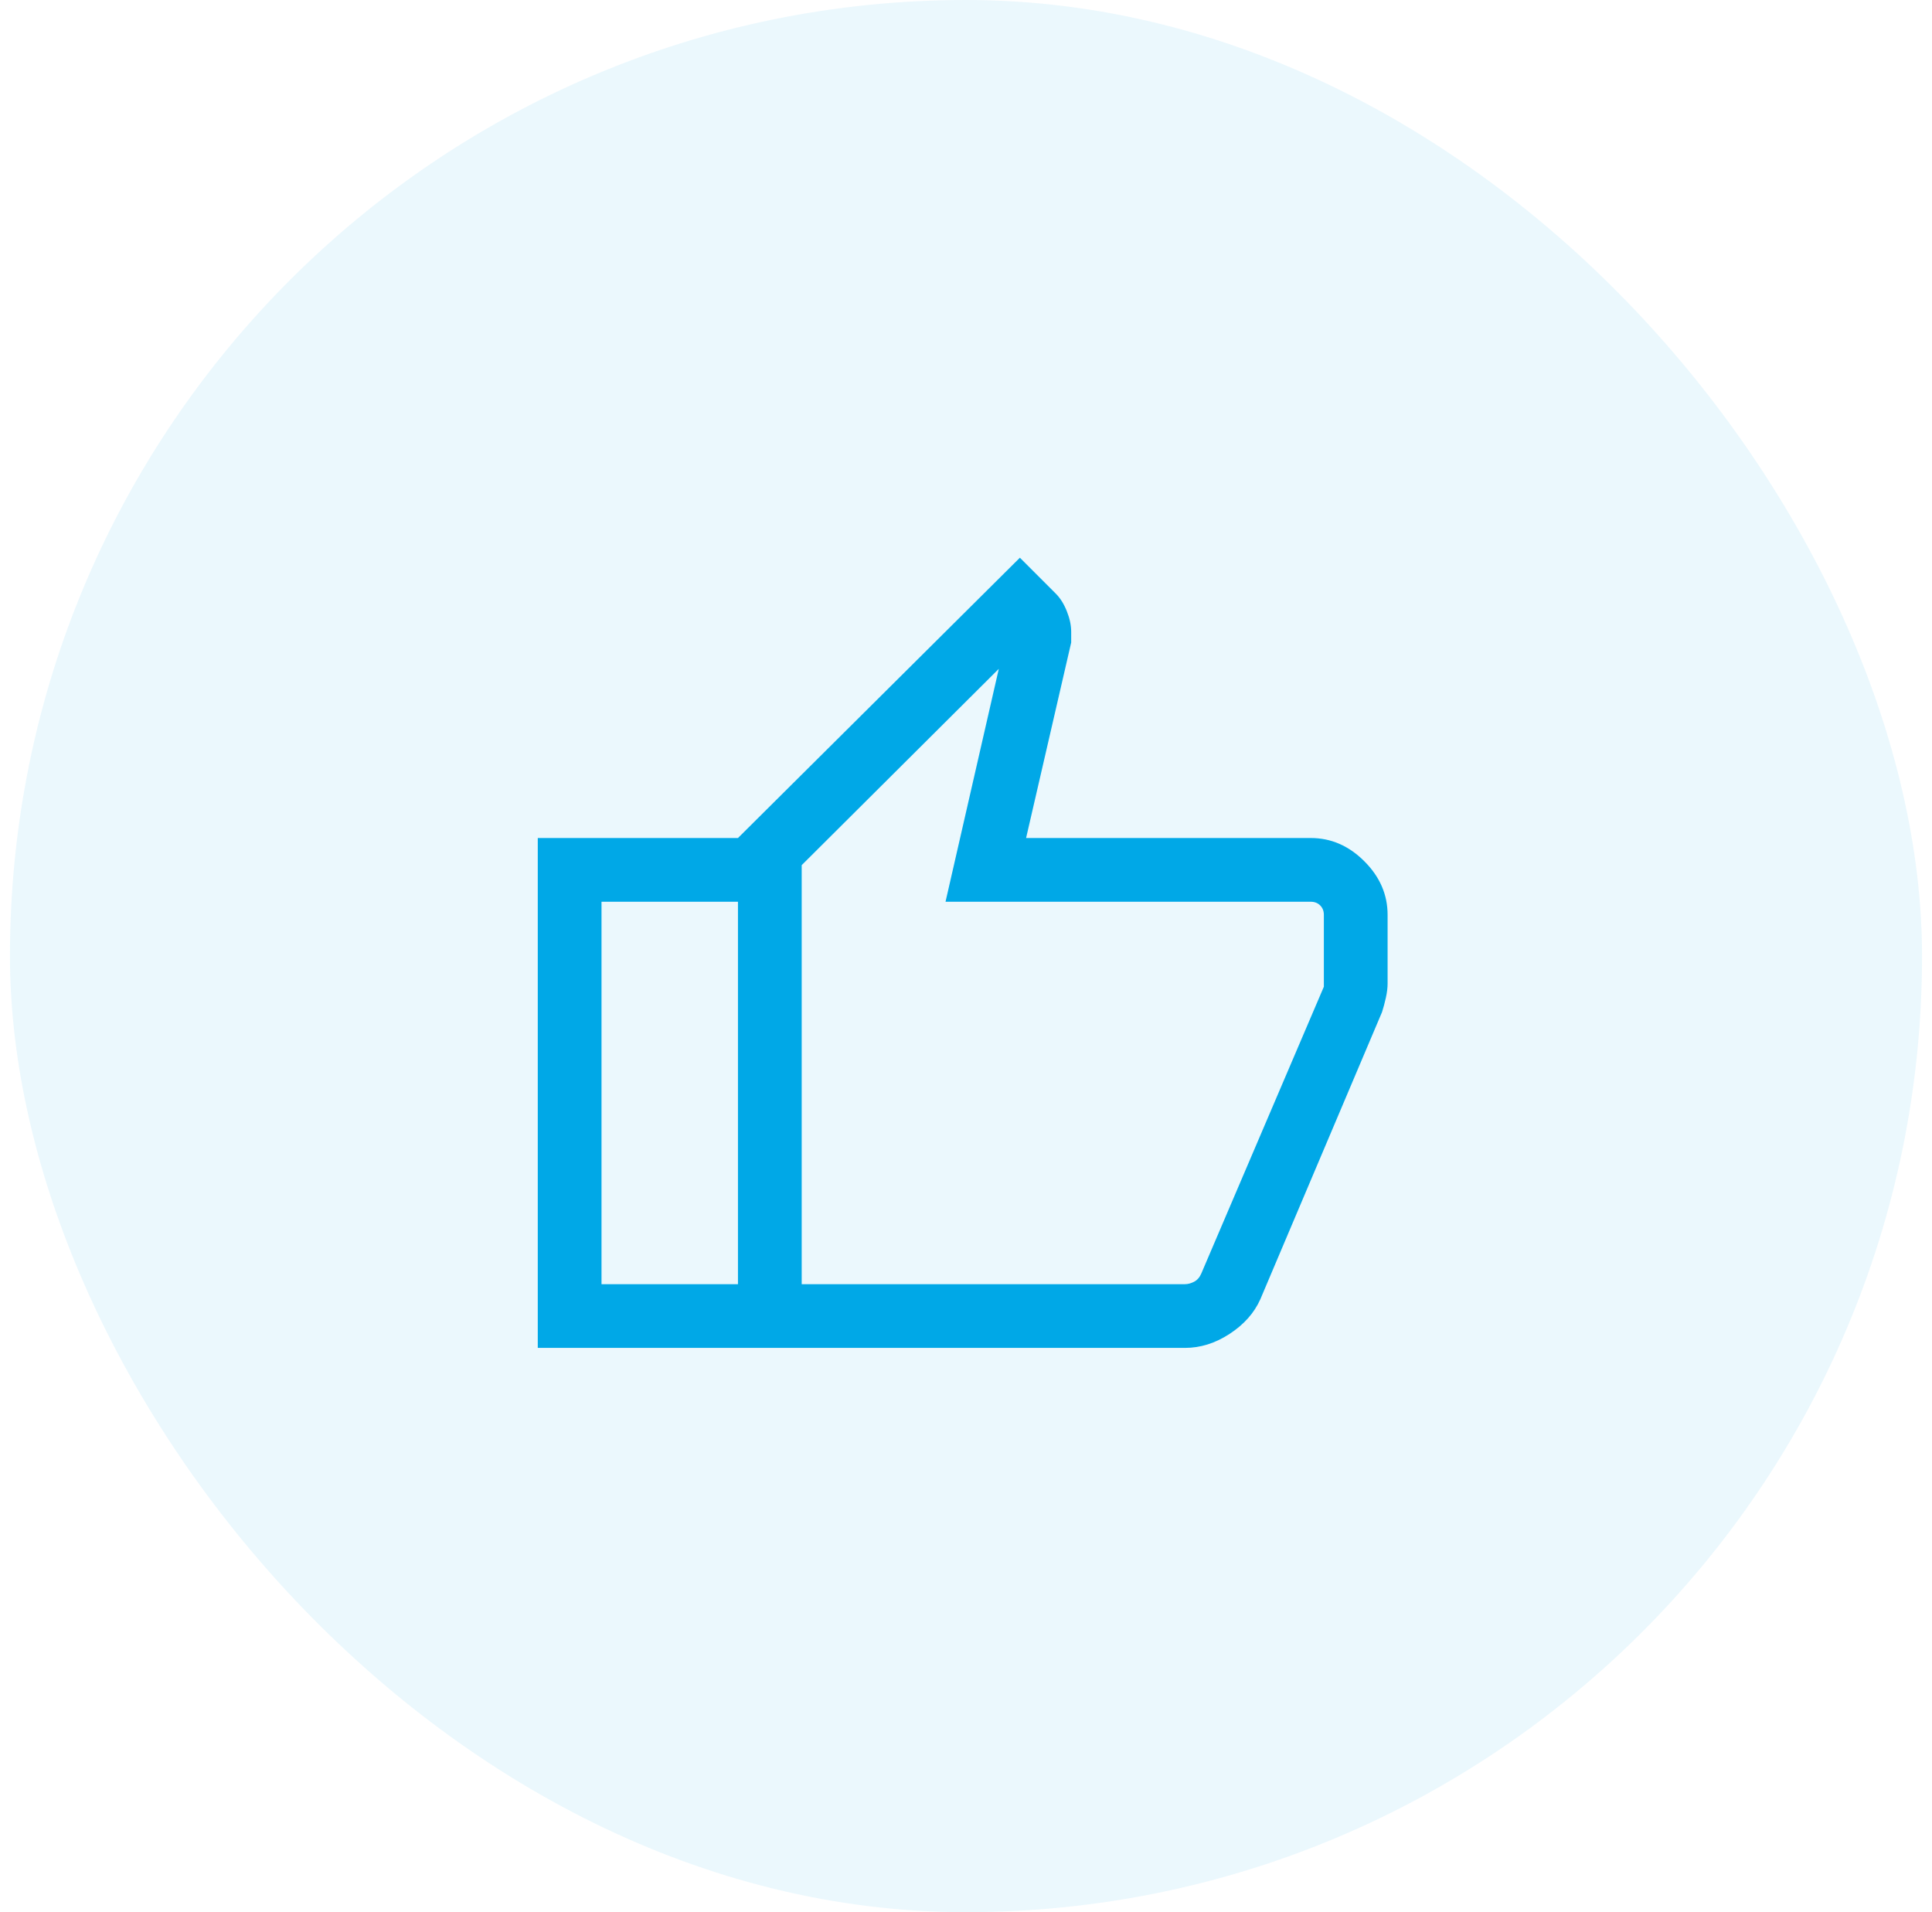
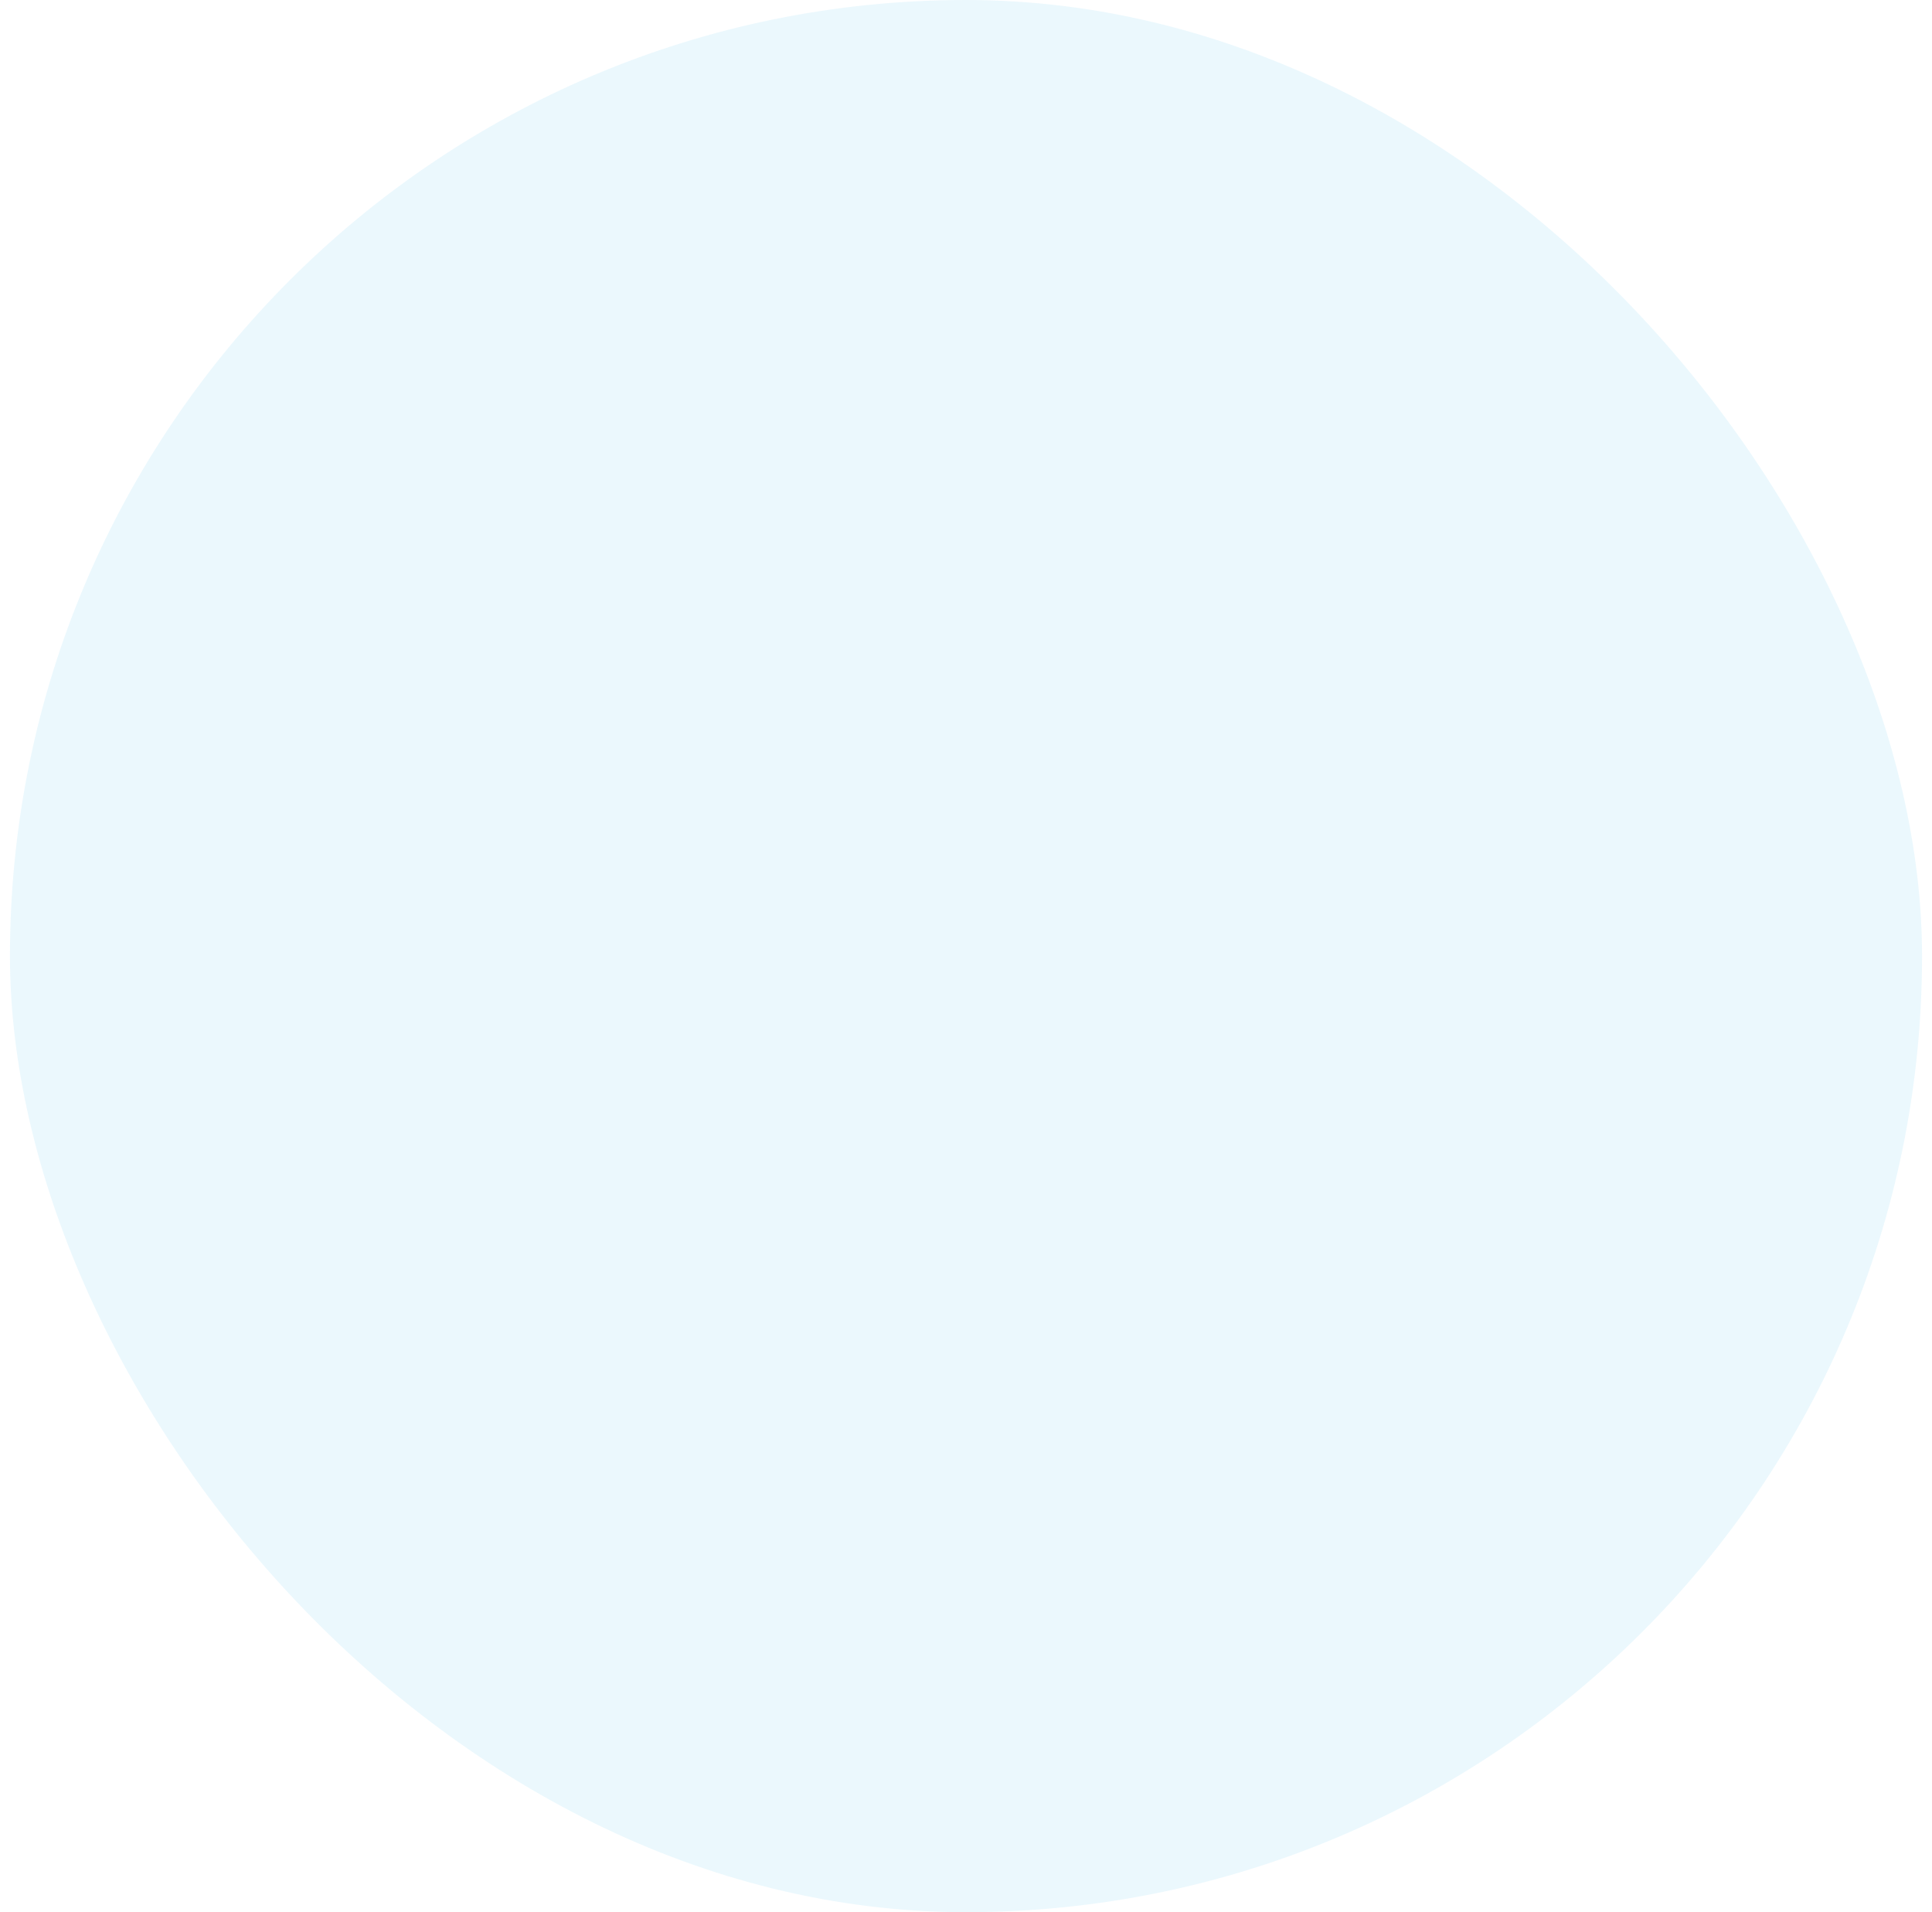
<svg xmlns="http://www.w3.org/2000/svg" width="97" height="96" viewBox="0 0 97 96" fill="none">
  <rect x="0.5" width="96" height="96" rx="48" fill="#00A8E7" fill-opacity="0.08" />
  <mask id="mask0_8_338" style="mask-type:alpha" maskUnits="userSpaceOnUse" x="12" y="12" width="73" height="72">
    <rect x="12.5" y="12" width="72" height="72" fill="#D9D9D9" />
  </mask>
  <g mask="url(#mask0_8_338)">
-     <path d="M59.492 67.671H37.051V42.072L51.205 28L53.01 29.805C53.232 30.026 53.416 30.32 53.562 30.685C53.708 31.05 53.781 31.394 53.781 31.717V32.258L51.517 42.072H65.81C66.825 42.072 67.721 42.461 68.499 43.239C69.278 44.017 69.667 44.913 69.667 45.928V49.374C69.667 49.595 69.638 49.835 69.58 50.092C69.523 50.349 69.459 50.588 69.388 50.81L63.275 65.235C62.968 65.918 62.456 66.496 61.736 66.966C61.017 67.436 60.269 67.671 59.492 67.671ZM40.251 64.472H59.492C59.643 64.472 59.796 64.43 59.954 64.348C60.111 64.266 60.231 64.129 60.313 63.938L66.467 49.538V45.928C66.467 45.736 66.405 45.579 66.282 45.456C66.159 45.333 66.002 45.272 65.81 45.272H47.472L50.147 33.579L40.251 43.434V64.472ZM37.051 42.072V45.272H30.2V64.472H37.051V67.671H27V42.072H37.051Z" fill="#00A8E7" />
-   </g>
+     </g>
</svg>